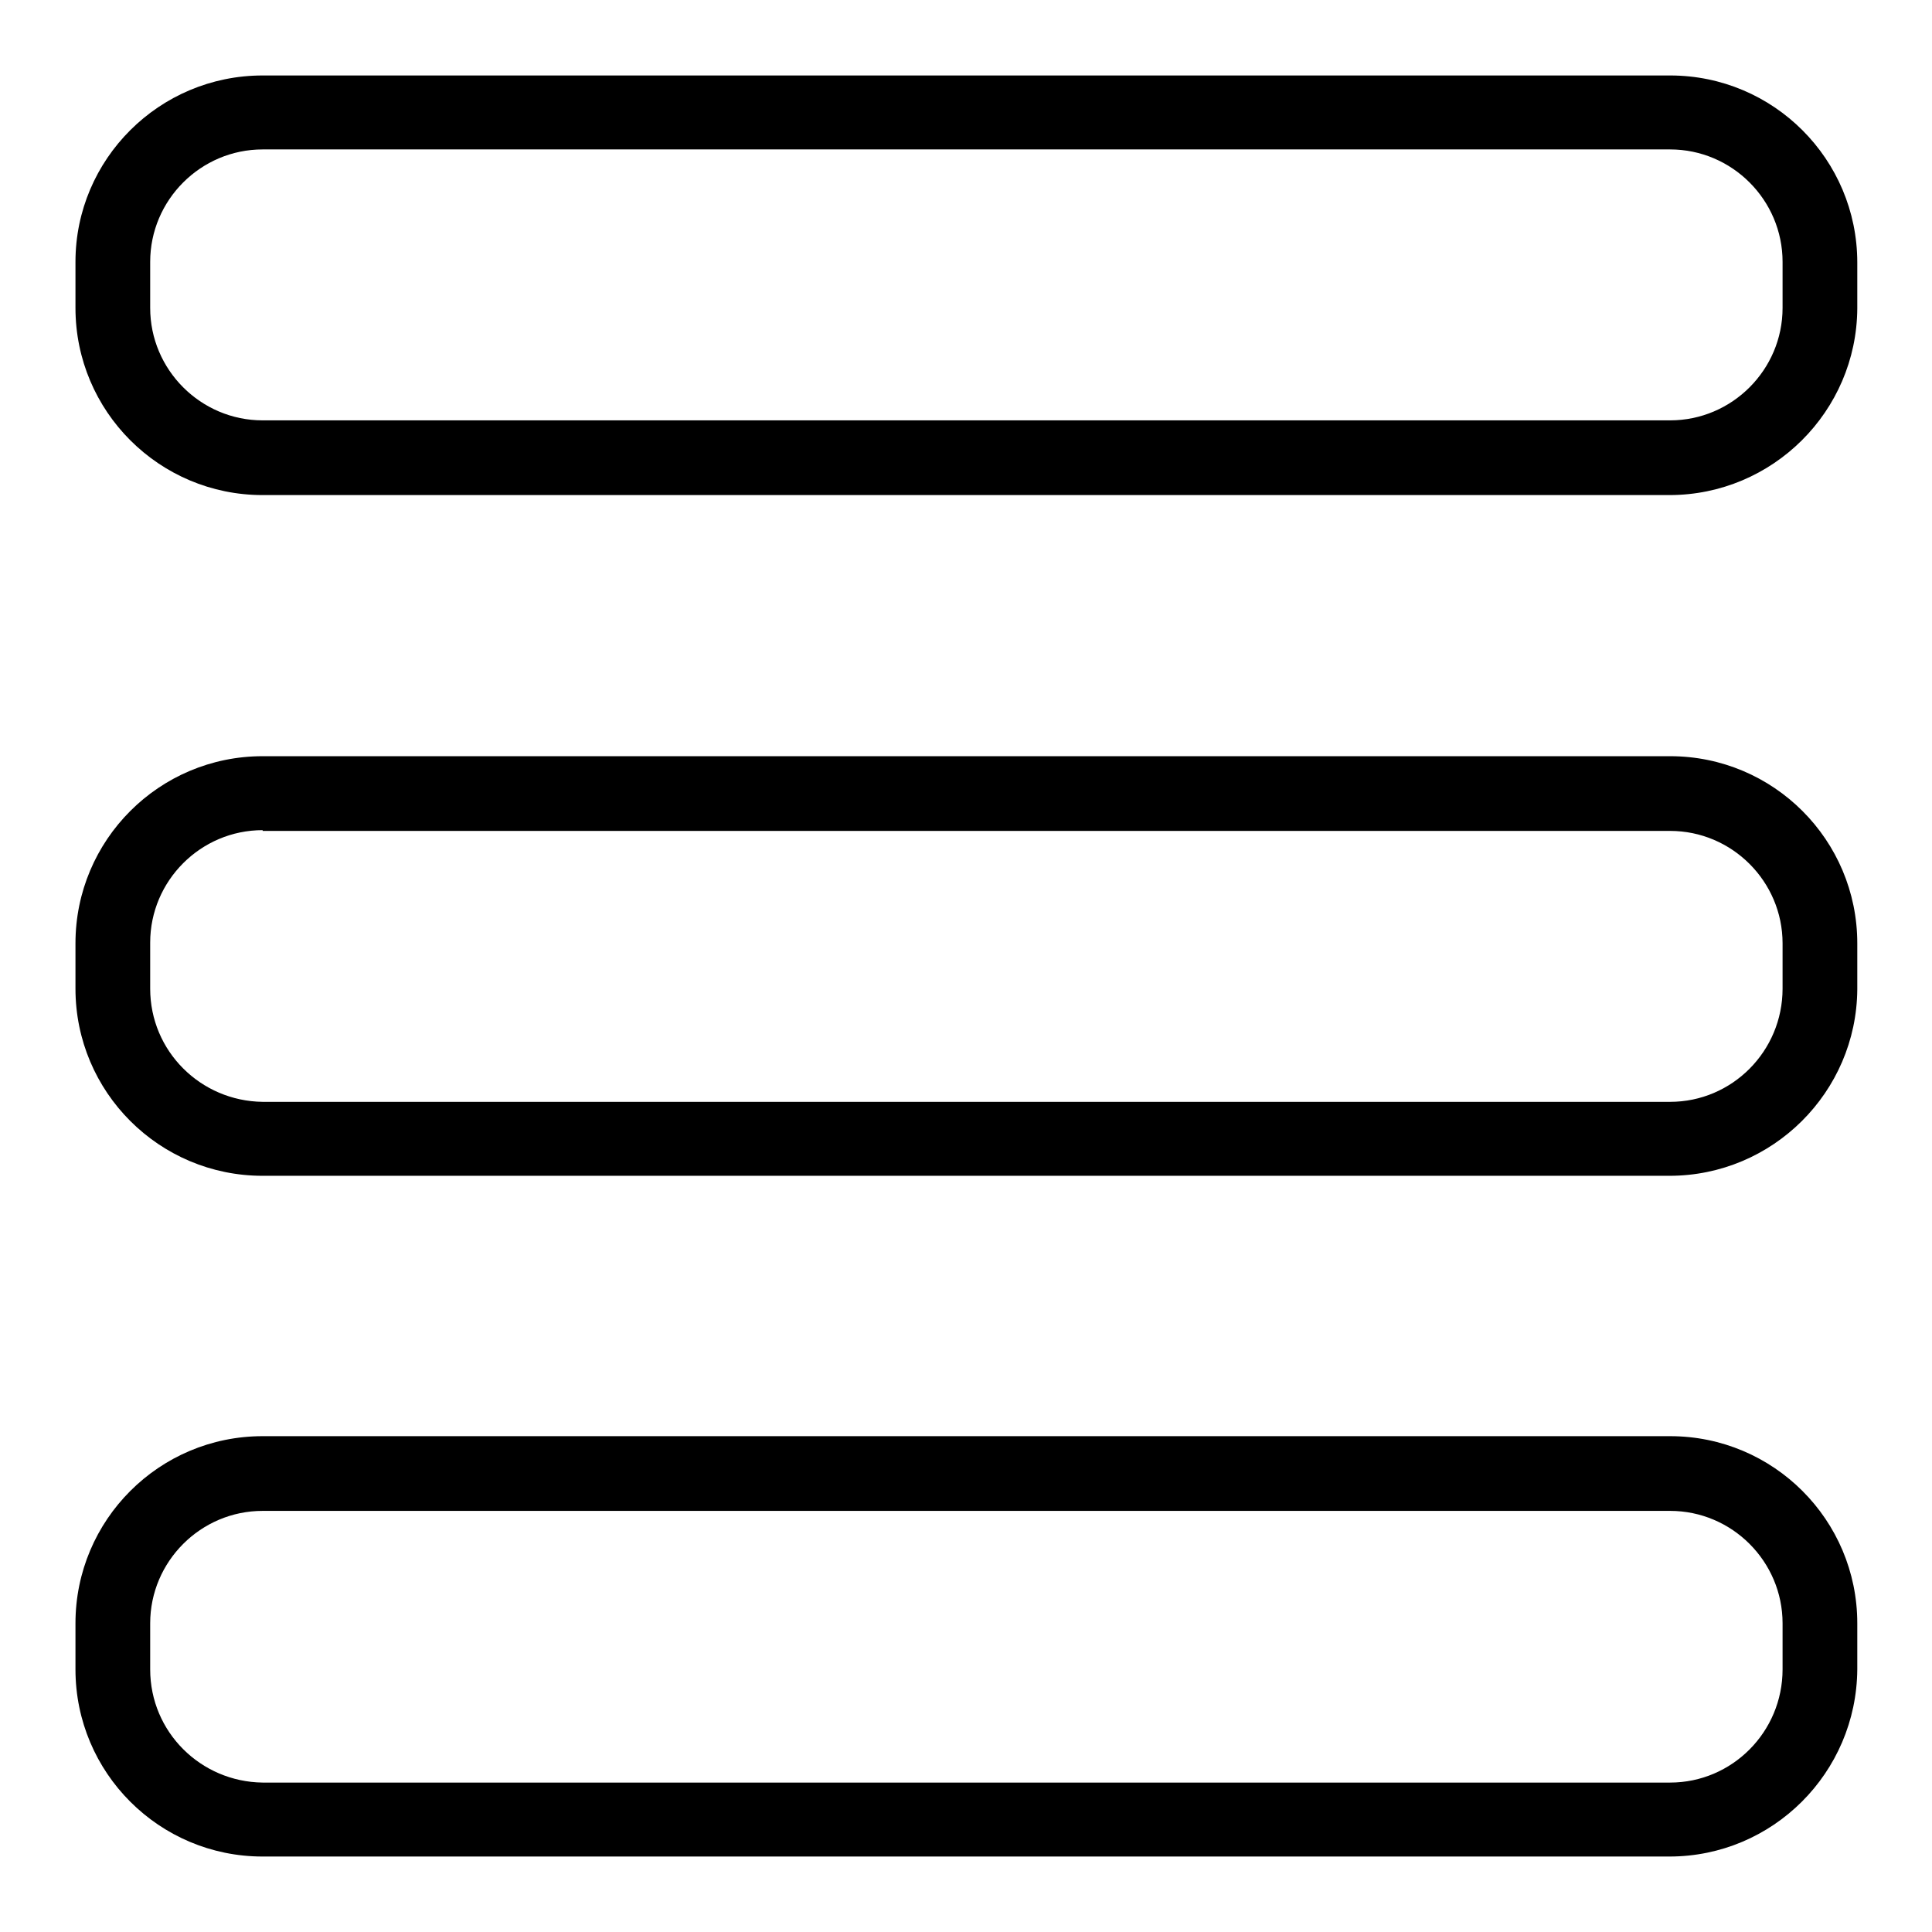
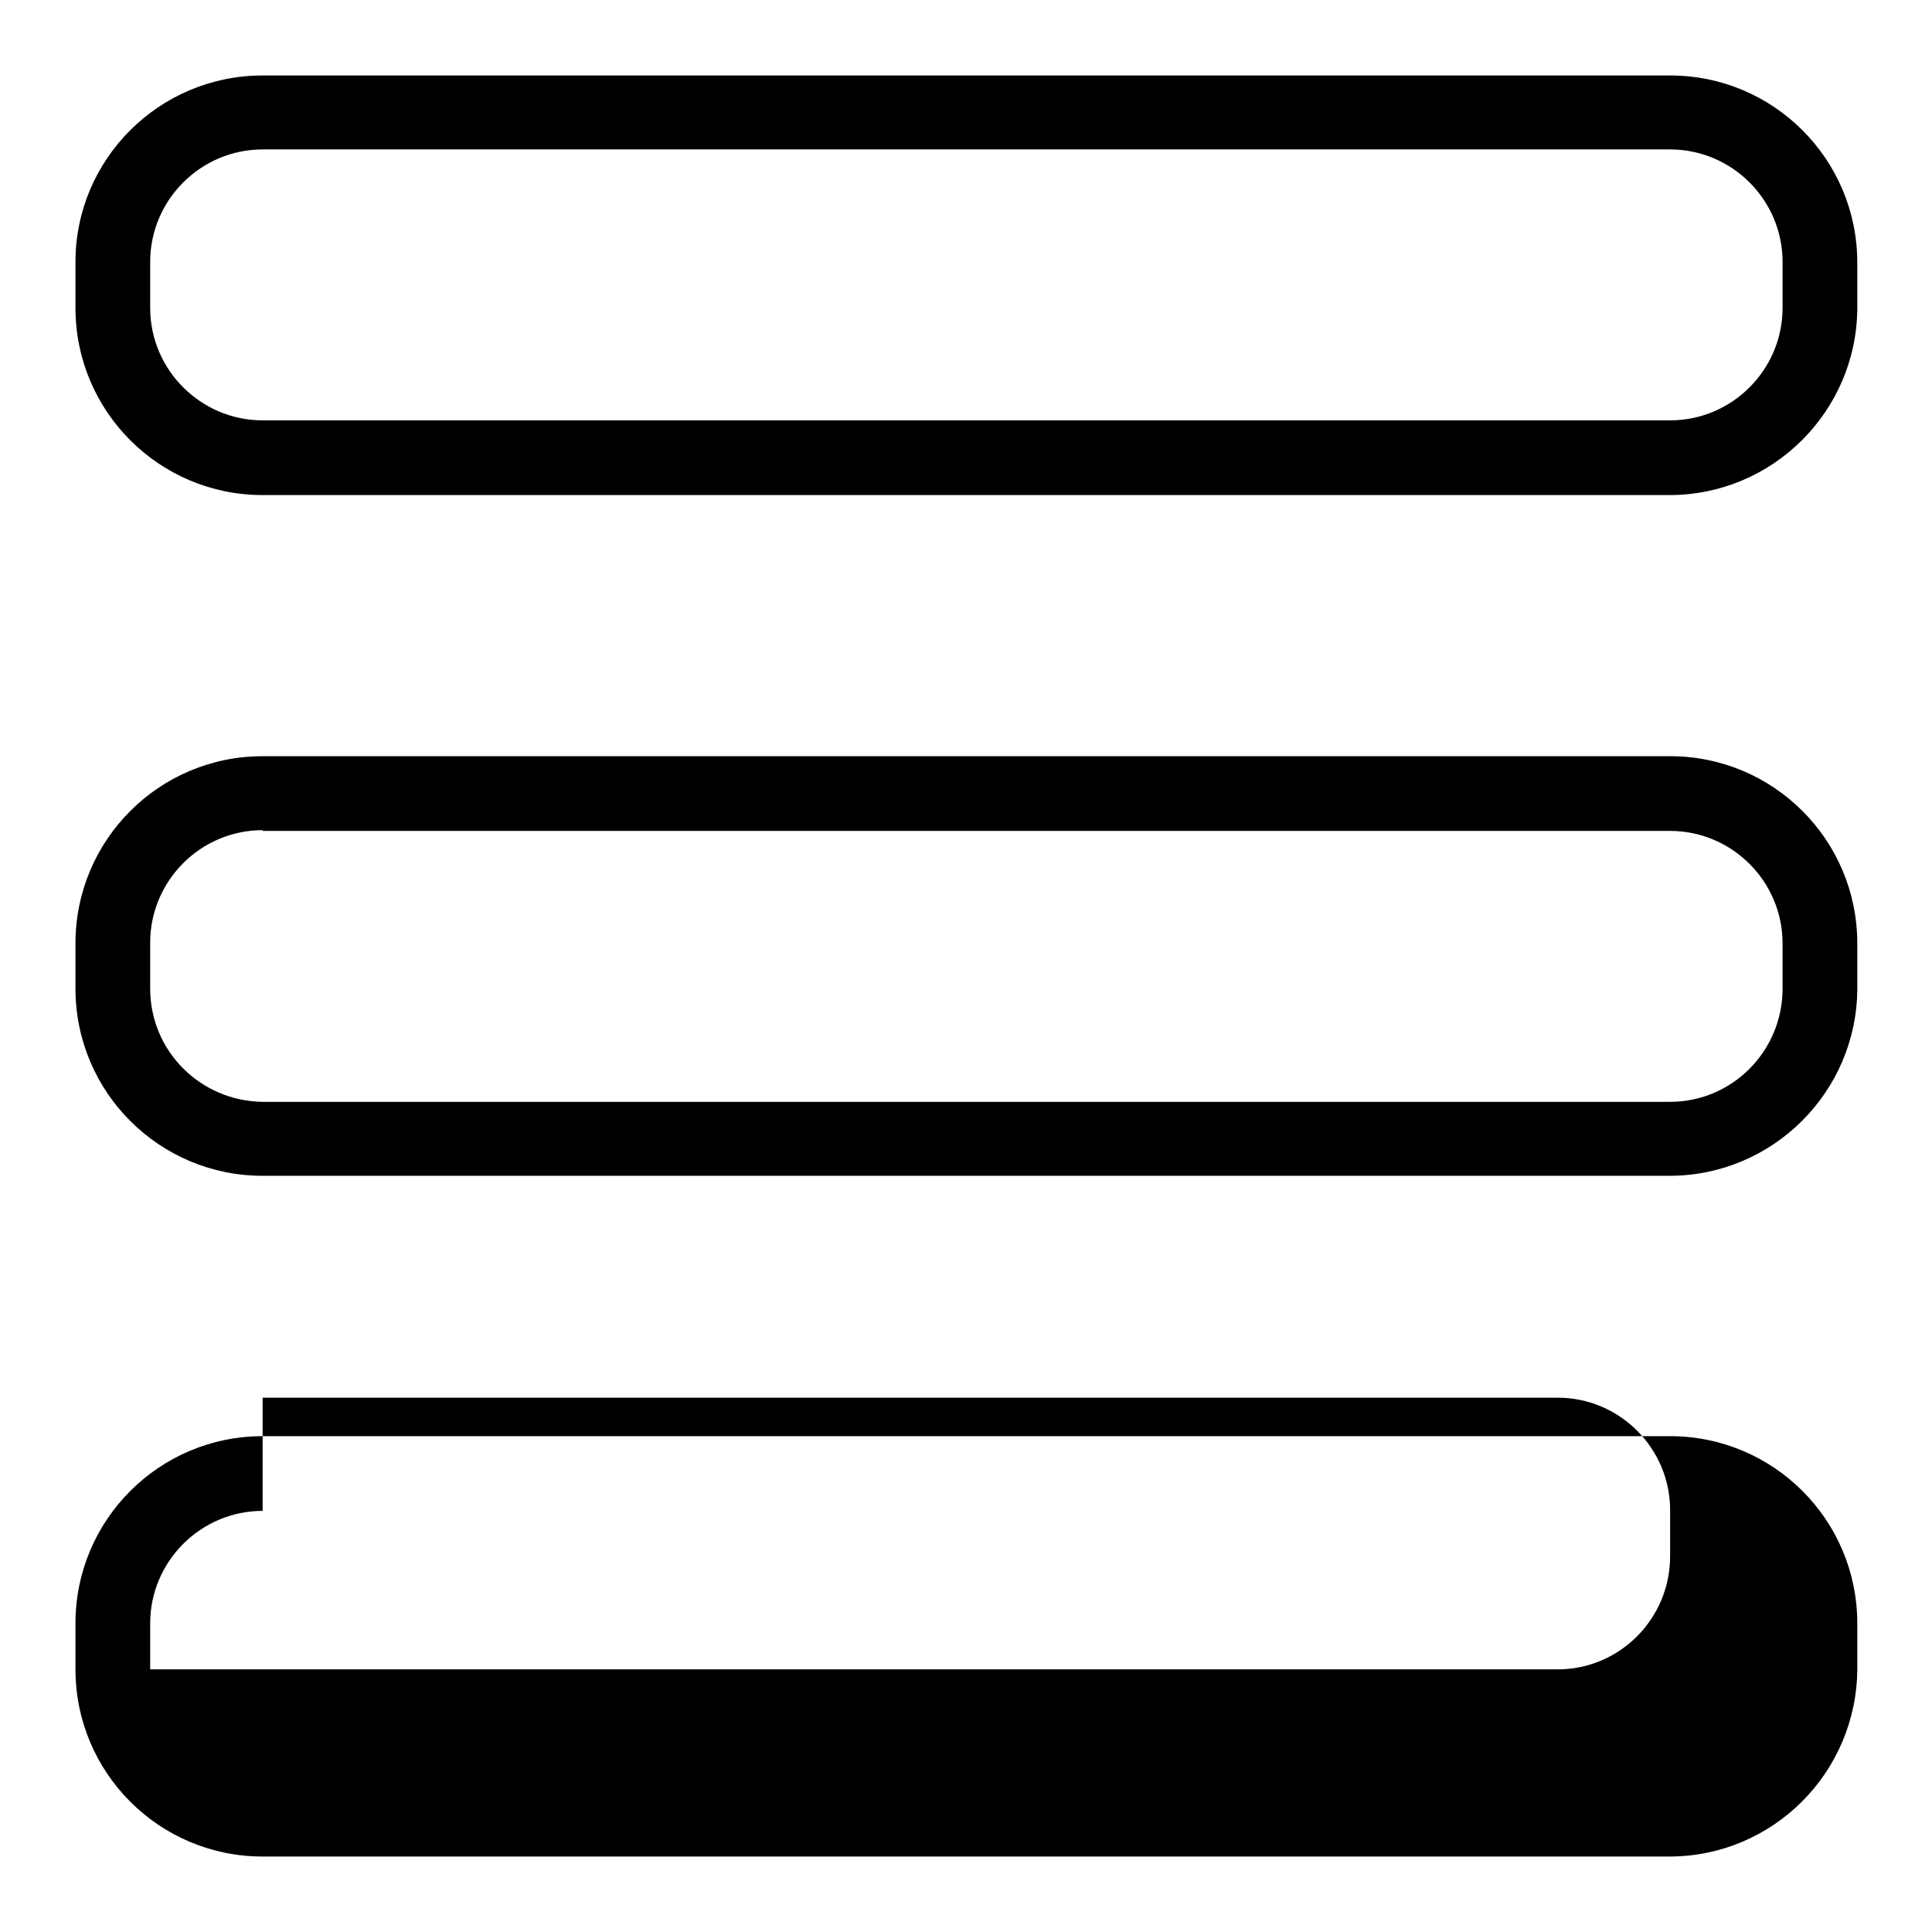
<svg xmlns="http://www.w3.org/2000/svg" version="1.1" x="0px" y="0px" viewBox="0 0 256 256" enable-background="new 0 0 256 256" xml:space="preserve">
  <g>
-     <path fill="#000000" d="M221.2,246H34.8C21.1,246,10,234.9,10,221.2v-6.1c0-13.7,11.1-24.8,24.8-24.8h186.5 c13.7,0,24.8,11.1,24.8,24.8v6.1C246,234.9,234.9,246,221.2,246z M34.8,200.2c-8.2,0-14.9,6.7-14.9,14.9v6.1 c0,8.3,6.7,14.9,14.9,15h186.5c8.2,0,14.9-6.7,14.9-15v-6.1c0-8.2-6.7-14.9-14.9-14.9H34.8z M221.2,155.8H34.8 C21.1,155.8,10,144.7,10,131V125c0-13.7,11.1-24.8,24.8-24.8h186.5c13.7,0,24.8,11.1,24.8,24.8v6.1 C246,144.7,234.9,155.8,221.2,155.8z M34.8,110c-8.2,0-14.9,6.7-14.9,14.9v6.1c0,8.3,6.7,14.9,14.9,15h186.5 c8.2,0,14.9-6.7,14.9-15V125c0-8.2-6.7-14.9-14.9-14.9H34.8z M221.2,65.6H34.8C21.1,65.6,10,54.5,10,40.8v-6.1 C10,21.1,21.1,10,34.8,10h186.5c13.7,0,24.8,11.1,24.8,24.8v6.1C246,54.5,234.9,65.6,221.2,65.6z M34.8,19.8 c-8.2,0-14.9,6.7-14.9,14.9v6.1c0,8.2,6.7,14.9,14.9,14.9h186.5c8.2,0,14.9-6.7,14.9-14.9v-6.1c0-8.2-6.7-14.9-14.9-14.9H34.8z" />
+     <path fill="#000000" d="M221.2,246H34.8C21.1,246,10,234.9,10,221.2v-6.1c0-13.7,11.1-24.8,24.8-24.8h186.5 c13.7,0,24.8,11.1,24.8,24.8v6.1C246,234.9,234.9,246,221.2,246z M34.8,200.2c-8.2,0-14.9,6.7-14.9,14.9v6.1 h186.5c8.2,0,14.9-6.7,14.9-15v-6.1c0-8.2-6.7-14.9-14.9-14.9H34.8z M221.2,155.8H34.8 C21.1,155.8,10,144.7,10,131V125c0-13.7,11.1-24.8,24.8-24.8h186.5c13.7,0,24.8,11.1,24.8,24.8v6.1 C246,144.7,234.9,155.8,221.2,155.8z M34.8,110c-8.2,0-14.9,6.7-14.9,14.9v6.1c0,8.3,6.7,14.9,14.9,15h186.5 c8.2,0,14.9-6.7,14.9-15V125c0-8.2-6.7-14.9-14.9-14.9H34.8z M221.2,65.6H34.8C21.1,65.6,10,54.5,10,40.8v-6.1 C10,21.1,21.1,10,34.8,10h186.5c13.7,0,24.8,11.1,24.8,24.8v6.1C246,54.5,234.9,65.6,221.2,65.6z M34.8,19.8 c-8.2,0-14.9,6.7-14.9,14.9v6.1c0,8.2,6.7,14.9,14.9,14.9h186.5c8.2,0,14.9-6.7,14.9-14.9v-6.1c0-8.2-6.7-14.9-14.9-14.9H34.8z" />
  </g>
</svg>